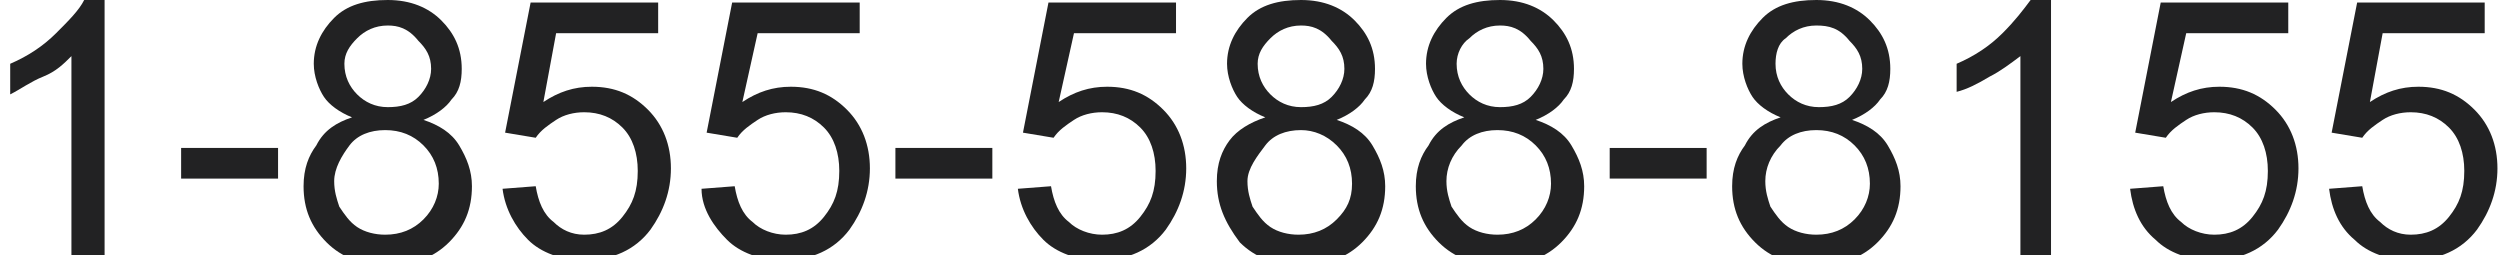
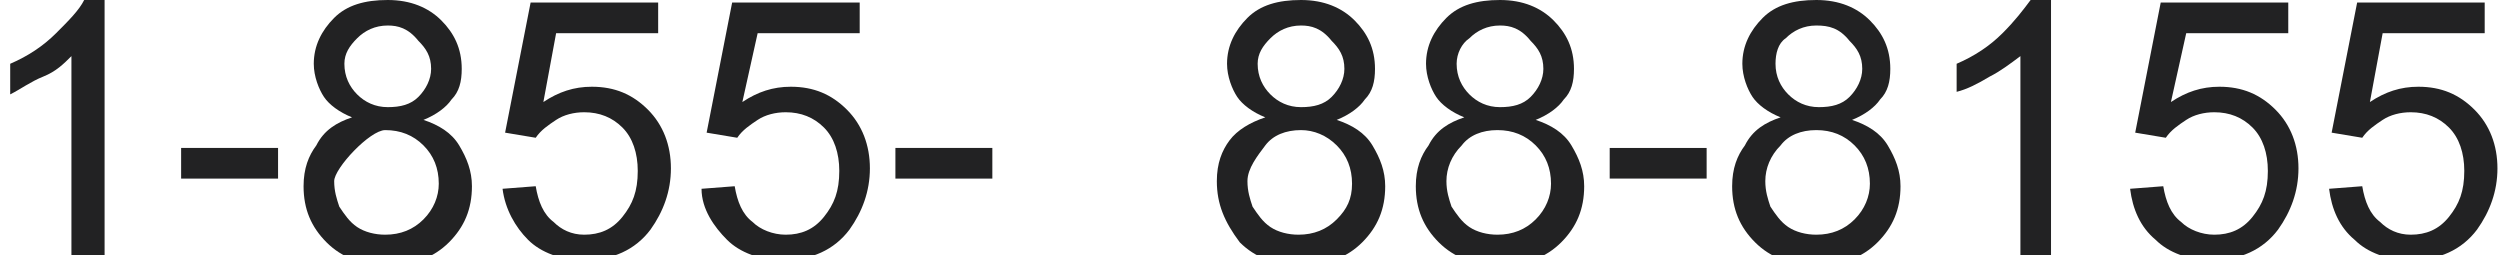
<svg xmlns="http://www.w3.org/2000/svg" version="1.1" id="Слой_1" x="0px" y="0px" viewBox="0 0 98 10" style="enable-background:new 0 0 98 10;" xml:space="preserve">
  <style type="text/css">
	.st0{enable-background:new;}
	.st1{fill:#222223;}
</style>
  <g class="st0">
    <path class="st1" d="M4.1,10H2.8V2.2C2.5,2.5,2.2,2.8,1.7,3S0.8,3.5,0.4,3.7V2.5c0.7-0.3,1.3-0.7,1.8-1.2S3.1,0.4,3.3,0h0.8V10z" />
    <path class="st1" d="M7.1,7V5.8h3.8V7H7.1z" />
-     <path class="st1" d="M13.8,4.6c-0.5-0.2-0.9-0.5-1.1-0.8S12.3,3,12.3,2.5c0-0.7,0.3-1.3,0.8-1.8S14.3,0,15.2,0   c0.9,0,1.6,0.3,2.1,0.8c0.5,0.5,0.8,1.1,0.8,1.9c0,0.5-0.1,0.9-0.4,1.2c-0.2,0.3-0.6,0.6-1.1,0.8c0.6,0.2,1.1,0.5,1.4,1   s0.5,1,0.5,1.6c0,0.9-0.3,1.6-0.9,2.2s-1.4,0.9-2.4,0.9s-1.8-0.3-2.4-0.9c-0.6-0.6-0.9-1.3-0.9-2.2c0-0.7,0.2-1.2,0.5-1.6   C12.7,5.1,13.2,4.8,13.8,4.6z M13.1,7.1c0,0.4,0.1,0.7,0.2,1c0.2,0.3,0.4,0.6,0.7,0.8c0.3,0.2,0.7,0.3,1.1,0.3   c0.6,0,1.1-0.2,1.5-0.6s0.6-0.9,0.6-1.4c0-0.6-0.2-1.1-0.6-1.5s-0.9-0.6-1.5-0.6c-0.6,0-1.1,0.2-1.4,0.6S13.1,6.6,13.1,7.1z    M13.5,2.5c0,0.5,0.2,0.9,0.5,1.2s0.7,0.5,1.2,0.5c0.5,0,0.9-0.1,1.2-0.4c0.3-0.3,0.5-0.7,0.5-1.1c0-0.5-0.2-0.8-0.5-1.1   C16,1.1,15.6,1,15.2,1c-0.5,0-0.9,0.2-1.2,0.5S13.5,2.1,13.5,2.5z" />
+     <path class="st1" d="M13.8,4.6c-0.5-0.2-0.9-0.5-1.1-0.8S12.3,3,12.3,2.5c0-0.7,0.3-1.3,0.8-1.8S14.3,0,15.2,0   c0.9,0,1.6,0.3,2.1,0.8c0.5,0.5,0.8,1.1,0.8,1.9c0,0.5-0.1,0.9-0.4,1.2c-0.2,0.3-0.6,0.6-1.1,0.8c0.6,0.2,1.1,0.5,1.4,1   s0.5,1,0.5,1.6c0,0.9-0.3,1.6-0.9,2.2s-1.4,0.9-2.4,0.9s-1.8-0.3-2.4-0.9c-0.6-0.6-0.9-1.3-0.9-2.2c0-0.7,0.2-1.2,0.5-1.6   C12.7,5.1,13.2,4.8,13.8,4.6z M13.1,7.1c0,0.4,0.1,0.7,0.2,1c0.2,0.3,0.4,0.6,0.7,0.8c0.3,0.2,0.7,0.3,1.1,0.3   c0.6,0,1.1-0.2,1.5-0.6s0.6-0.9,0.6-1.4c0-0.6-0.2-1.1-0.6-1.5s-0.9-0.6-1.5-0.6S13.1,6.6,13.1,7.1z    M13.5,2.5c0,0.5,0.2,0.9,0.5,1.2s0.7,0.5,1.2,0.5c0.5,0,0.9-0.1,1.2-0.4c0.3-0.3,0.5-0.7,0.5-1.1c0-0.5-0.2-0.8-0.5-1.1   C16,1.1,15.6,1,15.2,1c-0.5,0-0.9,0.2-1.2,0.5S13.5,2.1,13.5,2.5z" />
    <path class="st1" d="M19.7,7.4L21,7.3c0.1,0.6,0.3,1.1,0.7,1.4C22,9,22.4,9.2,22.9,9.2c0.6,0,1.1-0.2,1.5-0.7s0.6-1,0.6-1.8   c0-0.7-0.2-1.3-0.6-1.7s-0.9-0.6-1.5-0.6c-0.4,0-0.8,0.1-1.1,0.3c-0.3,0.2-0.6,0.4-0.8,0.7l-1.2-0.2l1-5.1h5v1.2h-4L21.3,4   c0.6-0.4,1.2-0.6,1.9-0.6c0.9,0,1.6,0.3,2.2,0.9s0.9,1.4,0.9,2.3c0,0.9-0.3,1.7-0.8,2.4c-0.6,0.8-1.5,1.2-2.6,1.2   c-0.9,0-1.7-0.3-2.2-0.8S19.8,8.2,19.7,7.4z" />
    <path class="st1" d="M27.5,7.4l1.3-0.1c0.1,0.6,0.3,1.1,0.7,1.4c0.3,0.3,0.8,0.5,1.3,0.5c0.6,0,1.1-0.2,1.5-0.7s0.6-1,0.6-1.8   c0-0.7-0.2-1.3-0.6-1.7s-0.9-0.6-1.5-0.6c-0.4,0-0.8,0.1-1.1,0.3c-0.3,0.2-0.6,0.4-0.8,0.7l-1.2-0.2l1-5.1h5v1.2h-4L29.1,4   c0.6-0.4,1.2-0.6,1.9-0.6c0.9,0,1.6,0.3,2.2,0.9s0.9,1.4,0.9,2.3c0,0.9-0.3,1.7-0.8,2.4c-0.6,0.8-1.5,1.2-2.6,1.2   c-0.9,0-1.7-0.3-2.2-0.8S27.5,8.2,27.5,7.4z" />
    <path class="st1" d="M35.1,7V5.8h3.8V7H35.1z" />
-     <path class="st1" d="M39.9,7.4l1.3-0.1c0.1,0.6,0.3,1.1,0.7,1.4c0.3,0.3,0.8,0.5,1.3,0.5c0.6,0,1.1-0.2,1.5-0.7s0.6-1,0.6-1.8   c0-0.7-0.2-1.3-0.6-1.7s-0.9-0.6-1.5-0.6c-0.4,0-0.8,0.1-1.1,0.3c-0.3,0.2-0.6,0.4-0.8,0.7l-1.2-0.2l1-5.1h5v1.2h-4L41.5,4   c0.6-0.4,1.2-0.6,1.9-0.6c0.9,0,1.6,0.3,2.2,0.9s0.9,1.4,0.9,2.3c0,0.9-0.3,1.7-0.8,2.4c-0.6,0.8-1.5,1.2-2.6,1.2   c-0.9,0-1.7-0.3-2.2-0.8S40,8.2,39.9,7.4z" />
    <path class="st1" d="M49.6,4.6c-0.5-0.2-0.9-0.5-1.1-0.8S48.1,3,48.1,2.5c0-0.7,0.3-1.3,0.8-1.8S50.1,0,51,0c0.9,0,1.6,0.3,2.1,0.8   c0.5,0.5,0.8,1.1,0.8,1.9c0,0.5-0.1,0.9-0.4,1.2c-0.2,0.3-0.6,0.6-1.1,0.8c0.6,0.2,1.1,0.5,1.4,1s0.5,1,0.5,1.6   c0,0.9-0.3,1.6-0.9,2.2c-0.6,0.6-1.4,0.9-2.4,0.9c-1,0-1.8-0.3-2.4-0.9C48,8.7,47.7,8,47.7,7.1c0-0.7,0.2-1.2,0.5-1.6   C48.5,5.1,49,4.8,49.6,4.6z M48.9,7.1c0,0.4,0.1,0.7,0.2,1c0.2,0.3,0.4,0.6,0.7,0.8c0.3,0.2,0.7,0.3,1.1,0.3c0.6,0,1.1-0.2,1.5-0.6   S53,7.8,53,7.2c0-0.6-0.2-1.1-0.6-1.5C52,5.3,51.5,5.1,51,5.1c-0.6,0-1.1,0.2-1.4,0.6S48.9,6.6,48.9,7.1z M49.3,2.5   c0,0.5,0.2,0.9,0.5,1.2s0.7,0.5,1.2,0.5c0.5,0,0.9-0.1,1.2-0.4c0.3-0.3,0.5-0.7,0.5-1.1c0-0.5-0.2-0.8-0.5-1.1   C51.8,1.1,51.4,1,51,1c-0.5,0-0.9,0.2-1.2,0.5S49.3,2.1,49.3,2.5z" />
    <path class="st1" d="M57.4,4.6c-0.5-0.2-0.9-0.5-1.1-0.8S55.9,3,55.9,2.5c0-0.7,0.3-1.3,0.8-1.8C57.2,0.2,57.9,0,58.8,0   c0.9,0,1.6,0.3,2.1,0.8c0.5,0.5,0.8,1.1,0.8,1.9c0,0.5-0.1,0.9-0.4,1.2c-0.2,0.3-0.6,0.6-1.1,0.8c0.6,0.2,1.1,0.5,1.4,1   s0.5,1,0.5,1.6c0,0.9-0.3,1.6-0.9,2.2c-0.6,0.6-1.4,0.9-2.4,0.9c-1,0-1.8-0.3-2.4-0.9c-0.6-0.6-0.9-1.3-0.9-2.2   c0-0.7,0.2-1.2,0.5-1.6C56.3,5.1,56.8,4.8,57.4,4.6z M56.7,7.1c0,0.4,0.1,0.7,0.2,1c0.2,0.3,0.4,0.6,0.7,0.8   c0.3,0.2,0.7,0.3,1.1,0.3c0.6,0,1.1-0.2,1.5-0.6s0.6-0.9,0.6-1.4c0-0.6-0.2-1.1-0.6-1.5c-0.4-0.4-0.9-0.6-1.5-0.6   c-0.6,0-1.1,0.2-1.4,0.6C56.9,6.1,56.7,6.6,56.7,7.1z M57.1,2.5c0,0.5,0.2,0.9,0.5,1.2c0.3,0.3,0.7,0.5,1.2,0.5   c0.5,0,0.9-0.1,1.2-0.4c0.3-0.3,0.5-0.7,0.5-1.1c0-0.5-0.2-0.8-0.5-1.1C59.6,1.1,59.2,1,58.8,1c-0.5,0-0.9,0.2-1.2,0.5   C57.3,1.7,57.1,2.1,57.1,2.5z" />
    <path class="st1" d="M63.1,7V5.8h3.8V7H63.1z" />
    <path class="st1" d="M69.8,4.6c-0.5-0.2-0.9-0.5-1.1-0.8S68.3,3,68.3,2.5c0-0.7,0.3-1.3,0.8-1.8C69.6,0.2,70.3,0,71.2,0   c0.9,0,1.6,0.3,2.1,0.8c0.5,0.5,0.8,1.1,0.8,1.9c0,0.5-0.1,0.9-0.4,1.2c-0.2,0.3-0.6,0.6-1.1,0.8c0.6,0.2,1.1,0.5,1.4,1   s0.5,1,0.5,1.6c0,0.9-0.3,1.6-0.9,2.2c-0.6,0.6-1.4,0.9-2.4,0.9c-1,0-1.8-0.3-2.4-0.9c-0.6-0.6-0.9-1.3-0.9-2.2   c0-0.7,0.2-1.2,0.5-1.6C68.7,5.1,69.2,4.8,69.8,4.6z M69.2,7.1c0,0.4,0.1,0.7,0.2,1c0.2,0.3,0.4,0.6,0.7,0.8   c0.3,0.2,0.7,0.3,1.1,0.3c0.6,0,1.1-0.2,1.5-0.6s0.6-0.9,0.6-1.4c0-0.6-0.2-1.1-0.6-1.5c-0.4-0.4-0.9-0.6-1.5-0.6   c-0.6,0-1.1,0.2-1.4,0.6C69.4,6.1,69.2,6.6,69.2,7.1z M69.6,2.5c0,0.5,0.2,0.9,0.5,1.2c0.3,0.3,0.7,0.5,1.2,0.5   c0.5,0,0.9-0.1,1.2-0.4c0.3-0.3,0.5-0.7,0.5-1.1c0-0.5-0.2-0.8-0.5-1.1C72.1,1.1,71.7,1,71.2,1c-0.5,0-0.9,0.2-1.2,0.5   C69.7,1.7,69.6,2.1,69.6,2.5z" />
    <path class="st1" d="M80.4,10h-1.2V2.2C78.8,2.5,78.4,2.8,78,3c-0.5,0.3-0.9,0.5-1.3,0.6V2.5c0.7-0.3,1.3-0.7,1.8-1.2   C79,0.8,79.3,0.4,79.6,0h0.8V10z" />
    <path class="st1" d="M83.5,7.4l1.3-0.1c0.1,0.6,0.3,1.1,0.7,1.4c0.3,0.3,0.8,0.5,1.3,0.5c0.6,0,1.1-0.2,1.5-0.7s0.6-1,0.6-1.8   c0-0.7-0.2-1.3-0.6-1.7c-0.4-0.4-0.9-0.6-1.5-0.6c-0.4,0-0.8,0.1-1.1,0.3c-0.3,0.2-0.6,0.4-0.8,0.7l-1.2-0.2l1-5.1h5v1.2h-4L85.1,4   c0.6-0.4,1.2-0.6,1.9-0.6c0.9,0,1.6,0.3,2.2,0.9s0.9,1.4,0.9,2.3c0,0.9-0.3,1.7-0.8,2.4c-0.6,0.8-1.5,1.2-2.6,1.2   c-0.9,0-1.7-0.3-2.2-0.8C83.9,8.9,83.6,8.2,83.5,7.4z" />
    <path class="st1" d="M91.3,7.4l1.3-0.1c0.1,0.6,0.3,1.1,0.7,1.4C93.6,9,94,9.2,94.5,9.2c0.6,0,1.1-0.2,1.5-0.7s0.6-1,0.6-1.8   c0-0.7-0.2-1.3-0.6-1.7c-0.4-0.4-0.9-0.6-1.5-0.6c-0.4,0-0.8,0.1-1.1,0.3c-0.3,0.2-0.6,0.4-0.8,0.7l-1.2-0.2l1-5.1h5v1.2h-4L92.9,4   c0.6-0.4,1.2-0.6,1.9-0.6c0.9,0,1.6,0.3,2.2,0.9s0.9,1.4,0.9,2.3c0,0.9-0.3,1.7-0.8,2.4c-0.6,0.8-1.5,1.2-2.6,1.2   c-0.9,0-1.7-0.3-2.2-0.8C91.7,8.9,91.4,8.2,91.3,7.4z" />
  </g>
</svg>